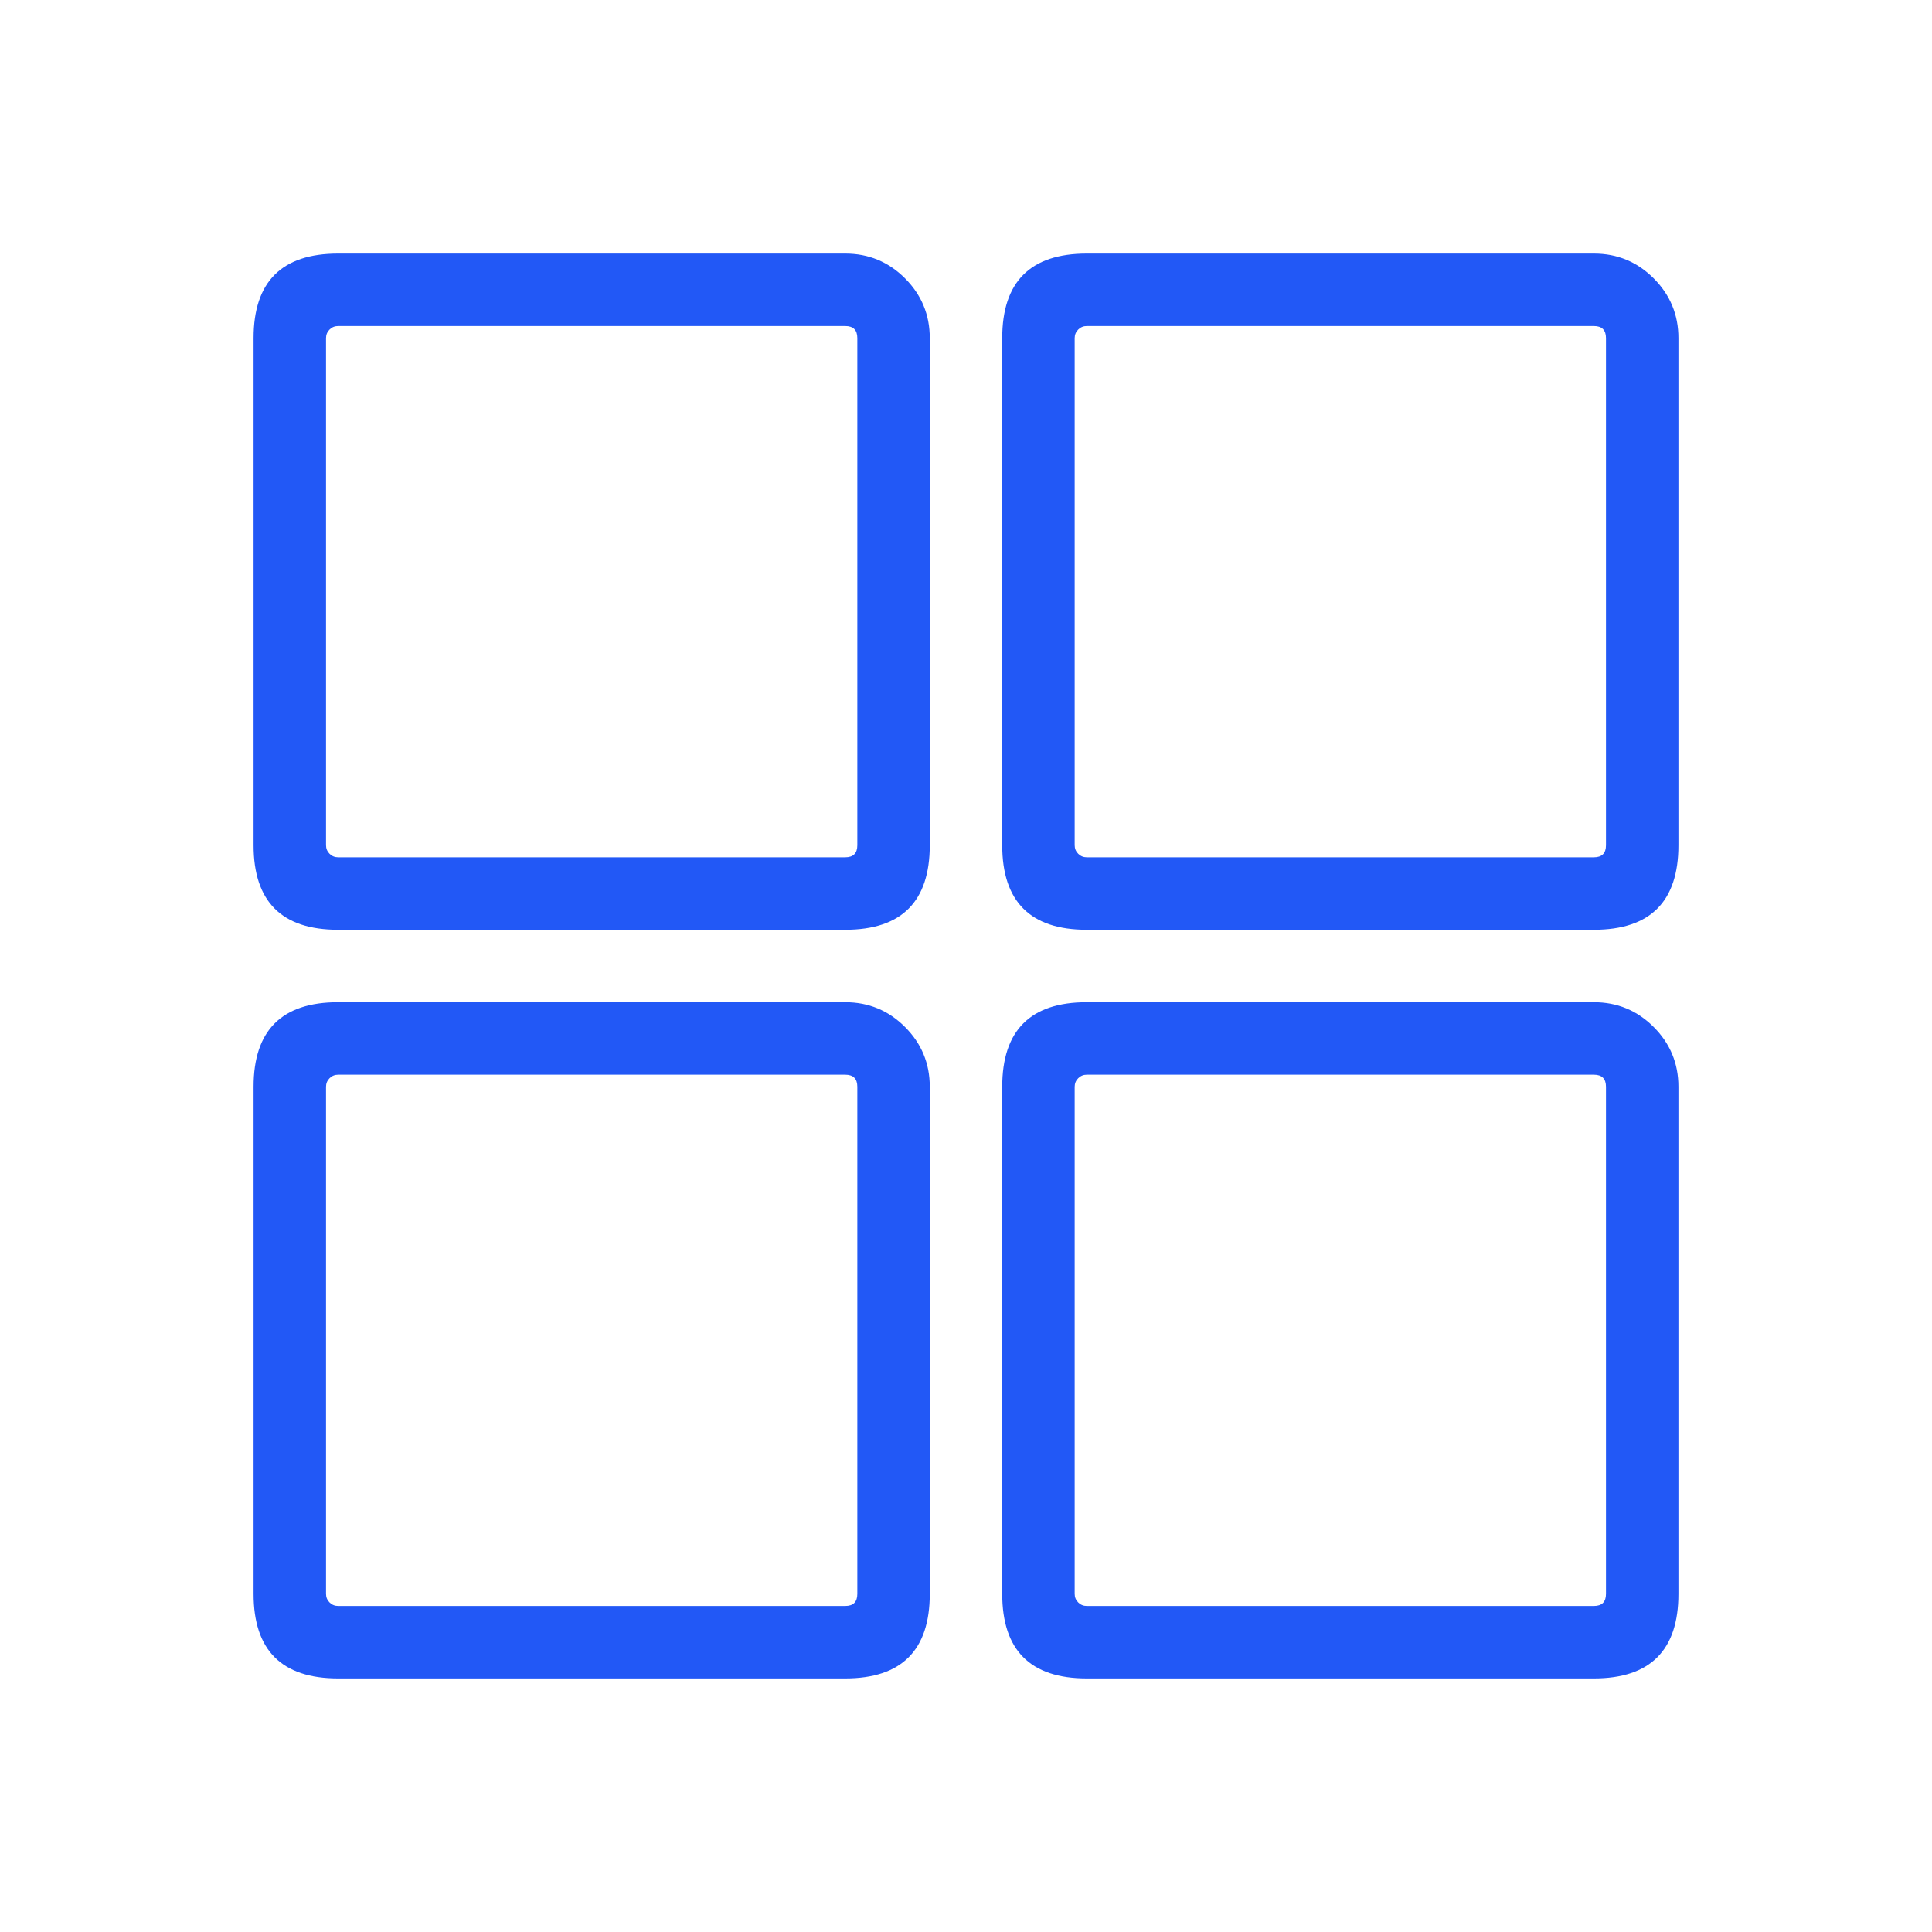
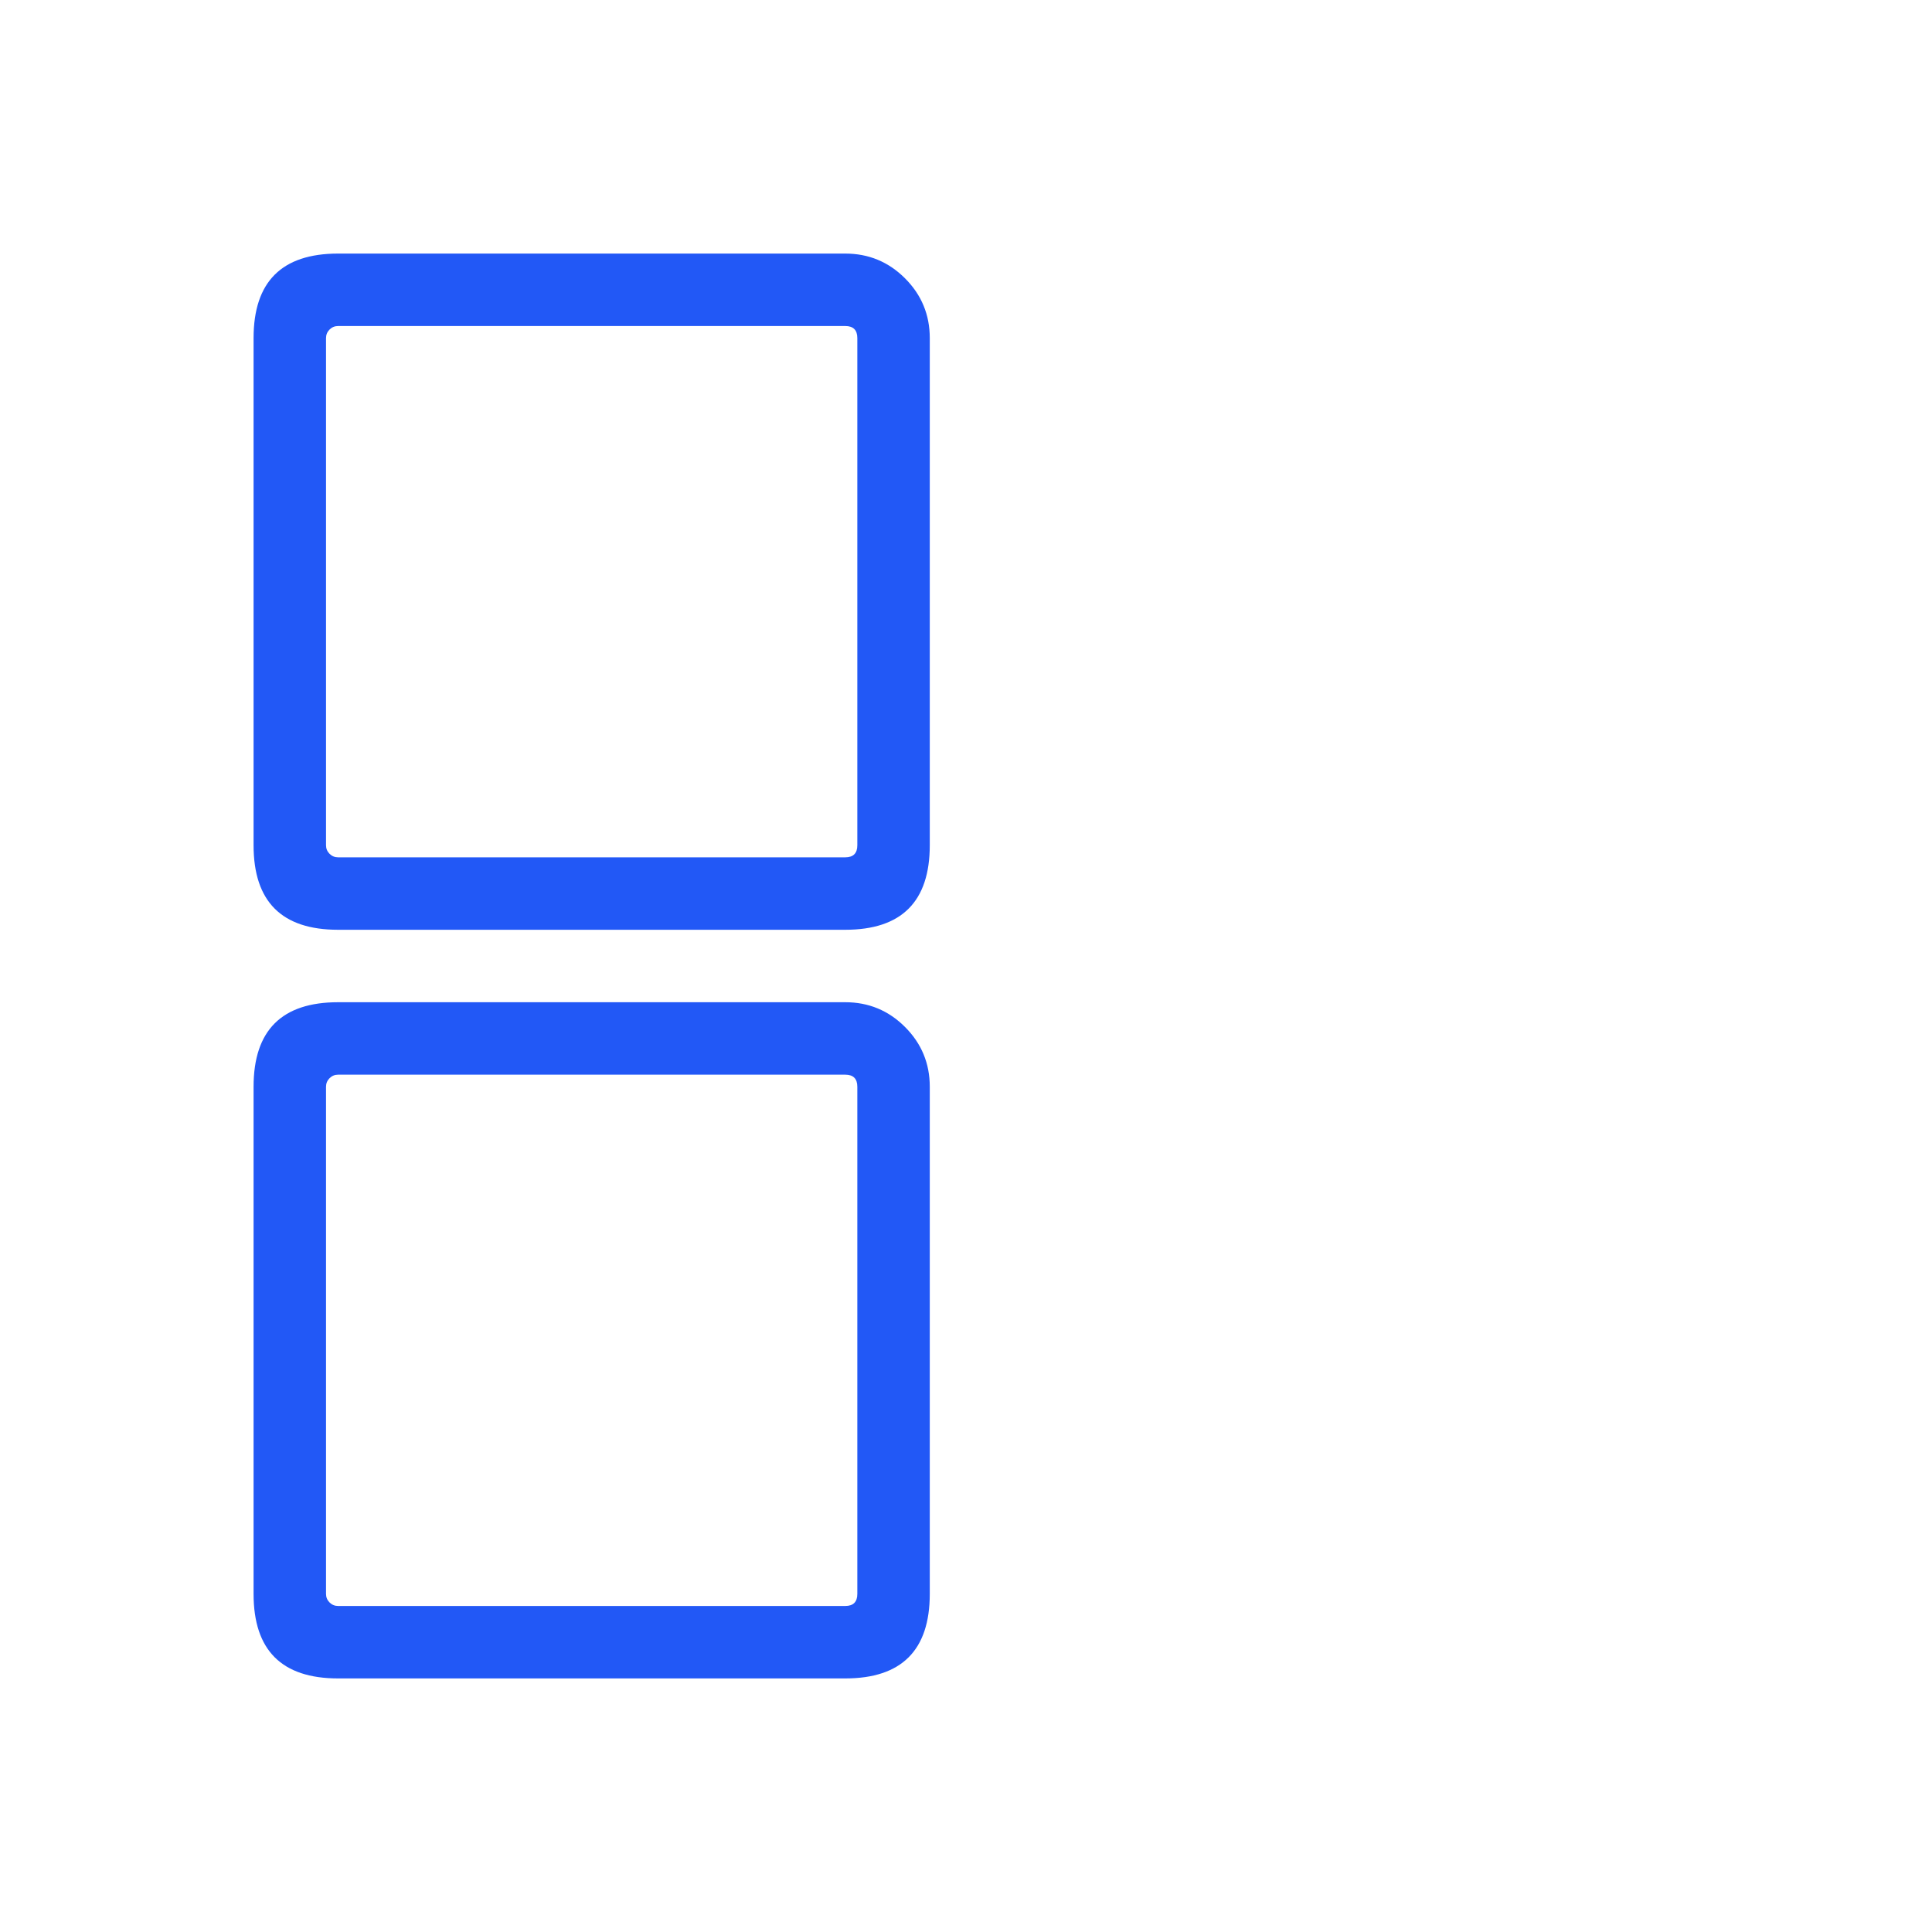
<svg xmlns="http://www.w3.org/2000/svg" fill="none" version="1.1" width="80" height="80" viewBox="0 0 80 80">
  <defs>
    <clipPath id="master_svg0_1476_93791">
      <rect x="0" y="0" width="80" height="80" rx="0" />
    </clipPath>
  </defs>
  <g clip-path="url(#master_svg0_1476_93791)">
    <g>
      <g>
        <path d="M10.5,35L10.5,14Q10.5,10.5,14,10.5L35,10.5Q36.45,10.5,37.475,11.525Q38.5,12.55,38.5,14L38.5,35Q38.5,38.5,35,38.5L14,38.5Q10.5,38.5,10.5,35ZM13.5,35Q13.5,35.207,13.646,35.354Q13.793,35.5,14,35.5L35,35.5Q35.5,35.5,35.5,35L35.5,14Q35.5,13.5,35,13.5L14,13.5Q13.793,13.5,13.646,13.646Q13.5,13.793,13.5,14L13.5,35Z" fill="#2258F6" fill-opacity="1" />
      </g>
      <g>
        <path d="M10.5,66L10.5,45Q10.5,41.5,14,41.5L35,41.5Q36.45,41.5,37.475,42.525Q38.5,43.55,38.5,45L38.5,66Q38.5,69.5,35,69.5L14,69.5Q10.5,69.5,10.5,66ZM13.5,66Q13.5,66.207,13.646,66.354Q13.793,66.5,14,66.5L35,66.5Q35.5,66.5,35.5,66L35.5,45Q35.5,44.5,35,44.5L14,44.5Q13.793,44.5,13.646,44.646Q13.5,44.793,13.5,45L13.5,66Z" fill="#2258F6" fill-opacity="1" />
      </g>
      <g>
-         <path d="M41.5,35L41.5,14Q41.5,10.5,45,10.5L66,10.5Q67.45,10.5,68.475,11.525Q69.5,12.55,69.5,14L69.5,35Q69.5,38.5,66,38.5L45,38.5Q41.5,38.5,41.5,35ZM44.5,35Q44.5,35.207,44.646,35.354Q44.793,35.5,45,35.5L66,35.5Q66.5,35.5,66.5,35L66.5,14Q66.5,13.5,66,13.5L45,13.5Q44.793,13.5,44.646,13.646Q44.5,13.793,44.5,14L44.5,35Z" fill="#2258F6" fill-opacity="1" />
-       </g>
+         </g>
      <g>
-         <path d="M41.5,66L41.5,45Q41.5,41.5,45,41.5L66,41.5Q67.45,41.5,68.475,42.525Q69.5,43.55,69.5,45L69.5,66Q69.5,69.5,66,69.5L45,69.5Q41.5,69.5,41.5,66ZM44.5,66Q44.5,66.207,44.646,66.354Q44.793,66.5,45,66.5L66,66.5Q66.5,66.5,66.5,66L66.5,45Q66.5,44.5,66,44.5L45,44.5Q44.793,44.5,44.646,44.646Q44.5,44.793,44.5,45L44.5,66Z" fill="#2258F6" fill-opacity="1" />
-       </g>
+         </g>
    </g>
  </g>
</svg>